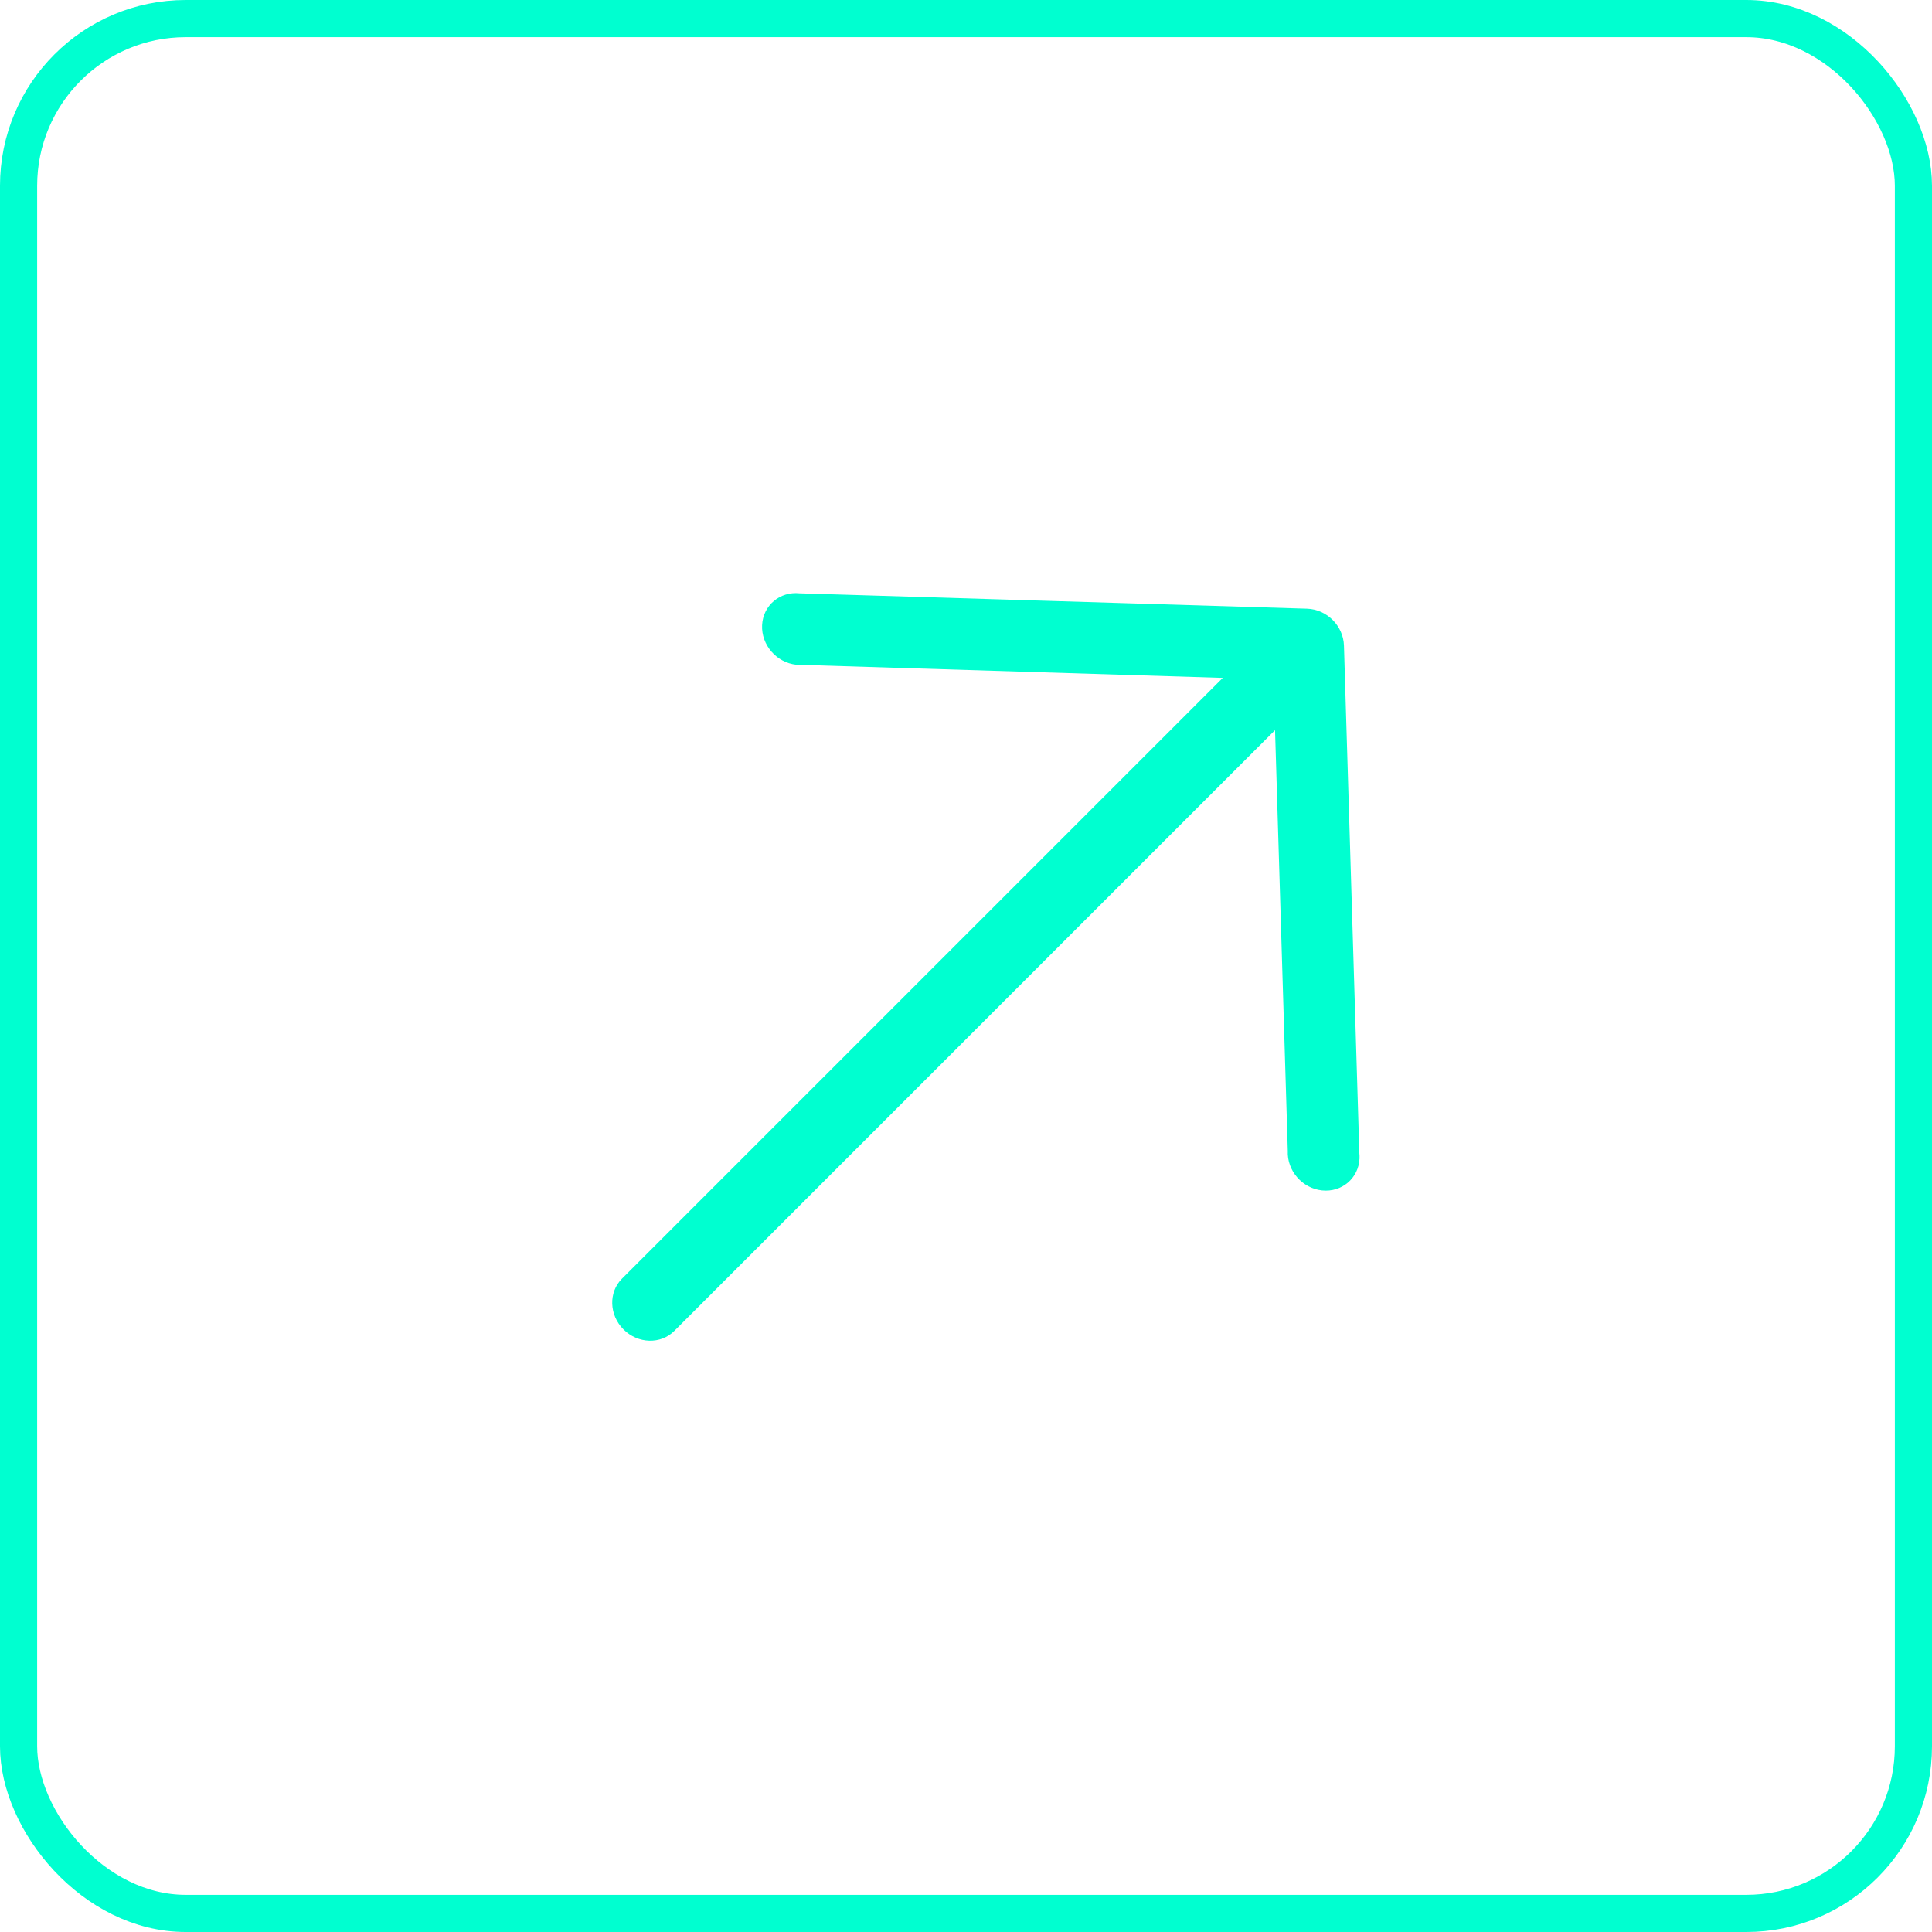
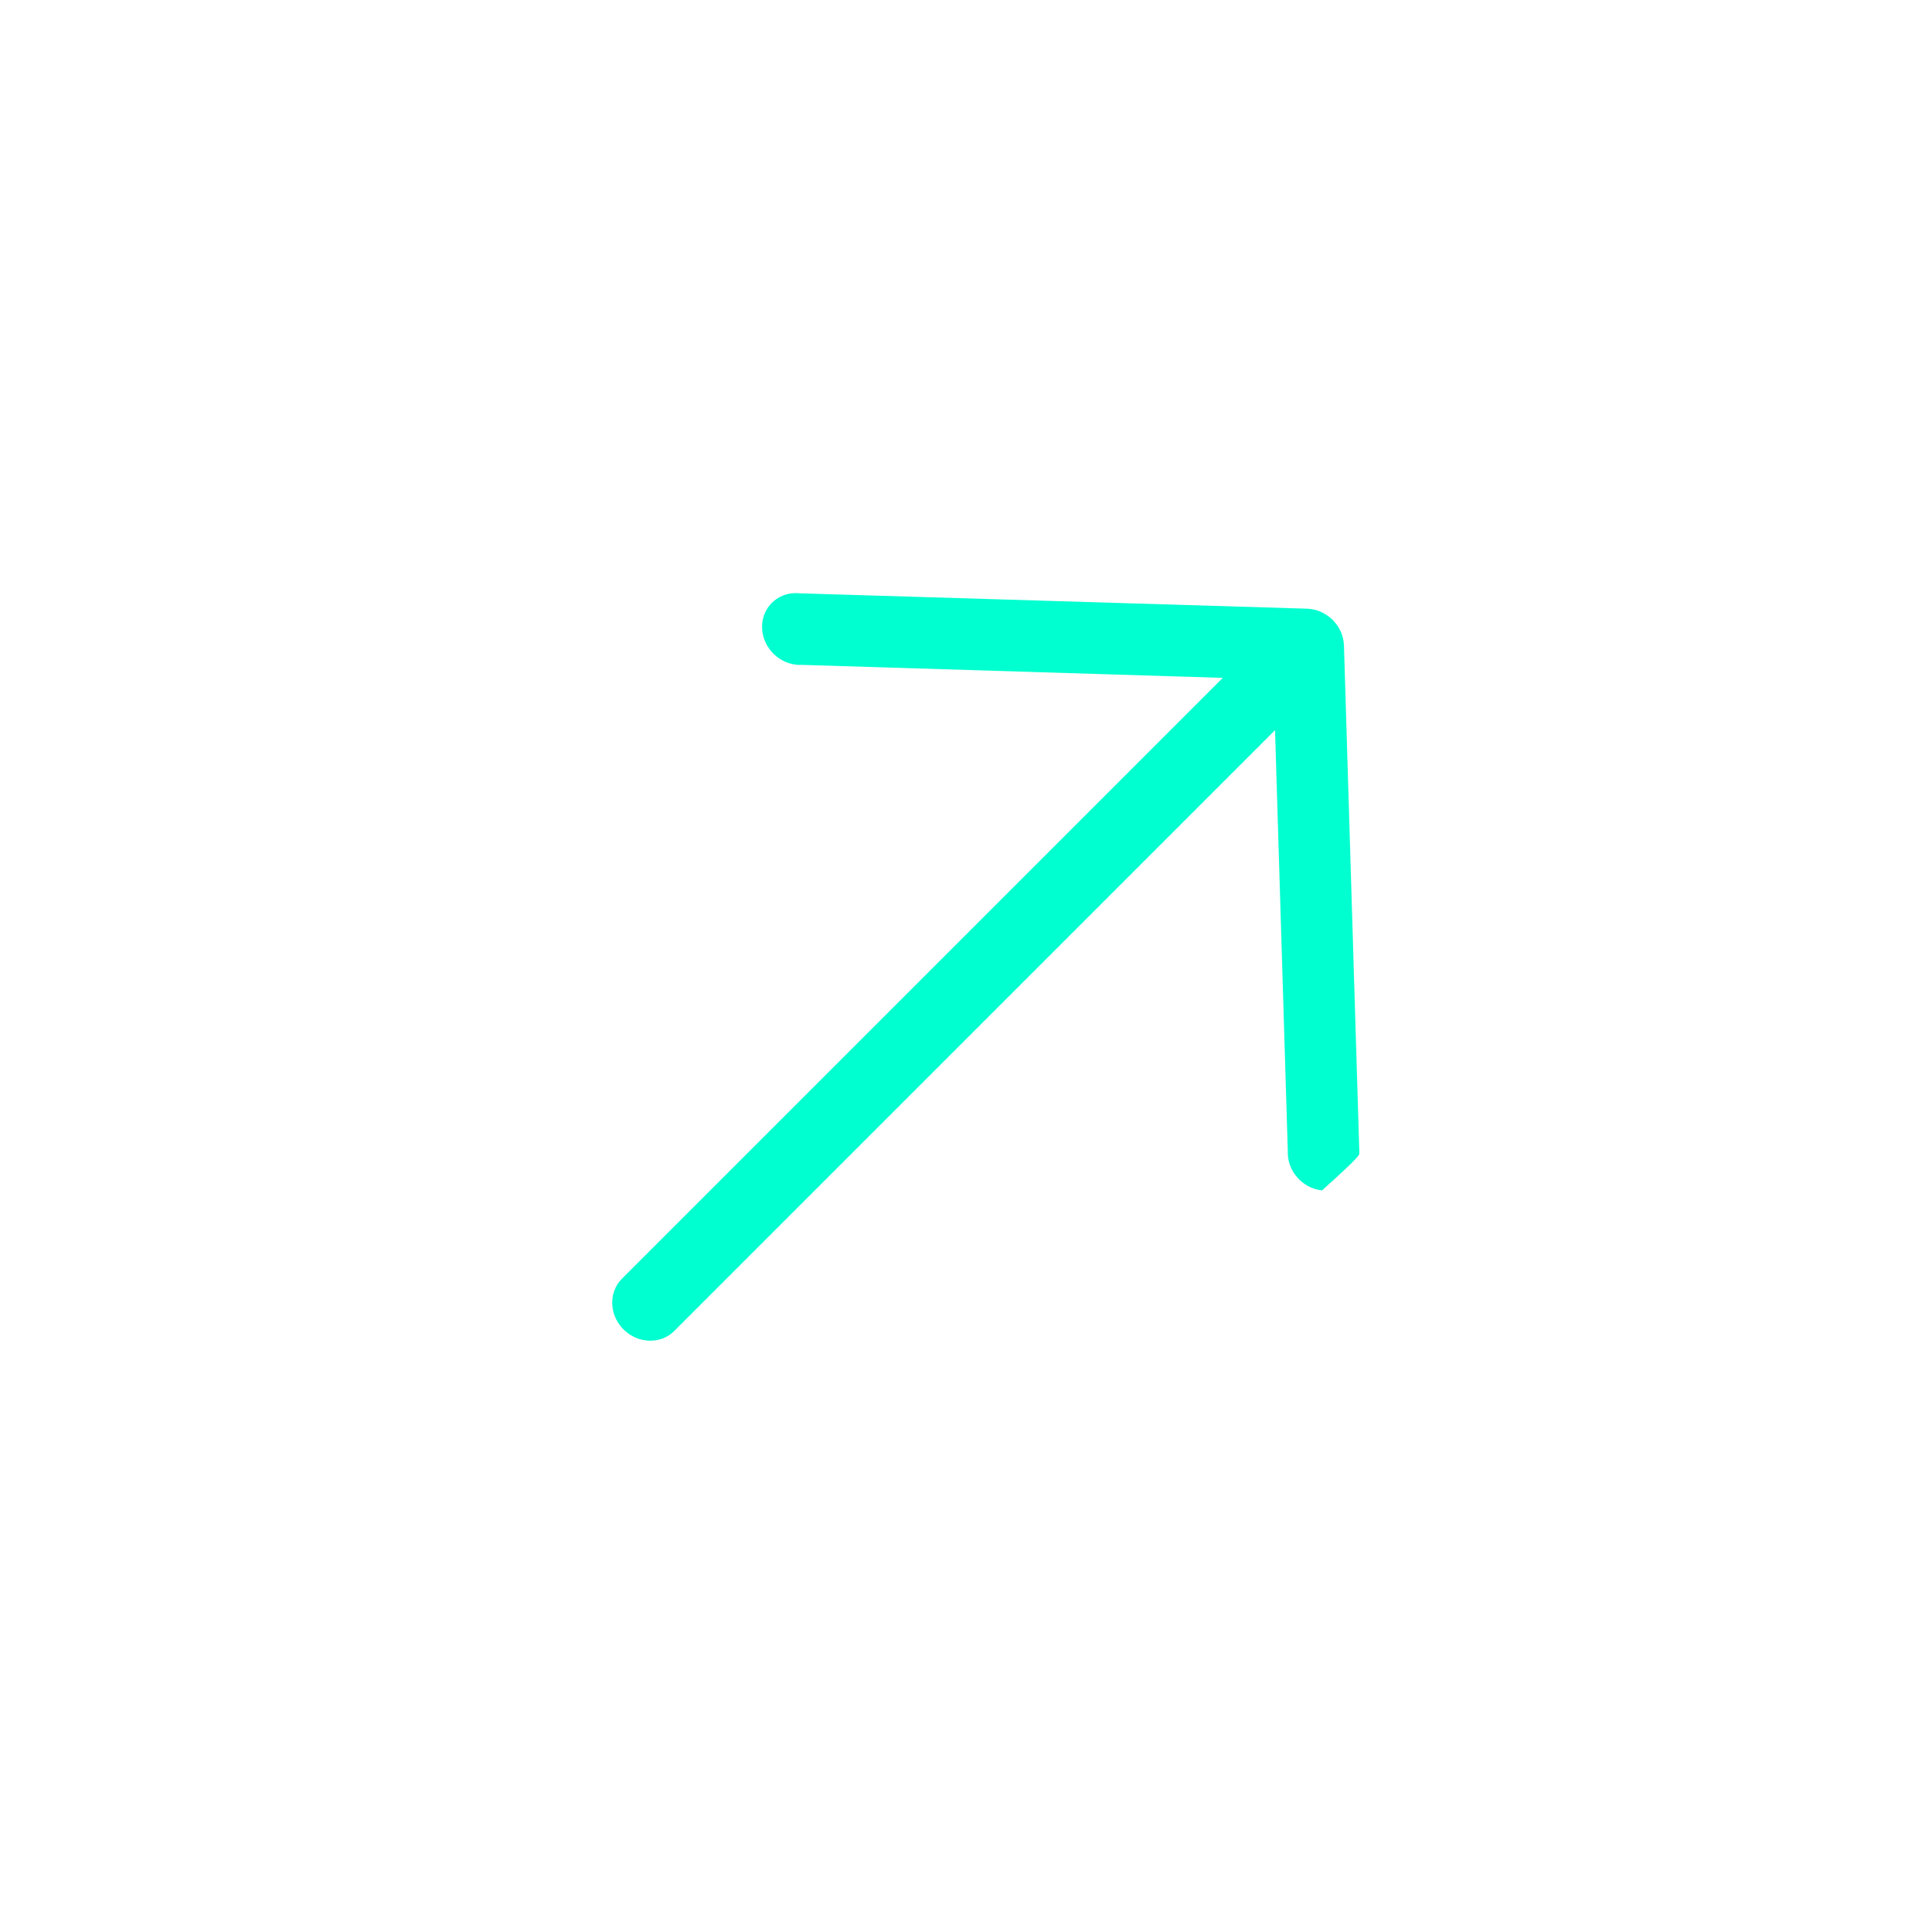
<svg xmlns="http://www.w3.org/2000/svg" width="52" height="52" viewBox="0 0 52 52" fill="none">
-   <rect x="0.5" y="0.5" width="51" height="51" rx="4.5" stroke="#00FFD0" />
-   <path d="M35.181 16.383L21.523 15.969C20.99 15.912 20.537 16.296 20.512 16.826C20.487 17.357 20.899 17.834 21.432 17.891C21.482 17.896 21.532 17.898 21.581 17.895L32.911 18.245L16.74 34.416C16.375 34.782 16.393 35.393 16.782 35.782C17.17 36.17 17.782 36.189 18.148 35.823L34.318 19.652L34.661 30.975C34.636 31.506 35.048 31.983 35.581 32.04C36.114 32.097 36.567 31.713 36.592 31.183C36.594 31.133 36.592 31.083 36.587 31.034L36.173 17.375C36.156 16.844 35.713 16.401 35.181 16.383Z" fill="#00FFD0" />
+   <path d="M35.181 16.383L21.523 15.969C20.99 15.912 20.537 16.296 20.512 16.826C20.487 17.357 20.899 17.834 21.432 17.891C21.482 17.896 21.532 17.898 21.581 17.895L32.911 18.245L16.74 34.416C16.375 34.782 16.393 35.393 16.782 35.782C17.17 36.17 17.782 36.189 18.148 35.823L34.318 19.652L34.661 30.975C34.636 31.506 35.048 31.983 35.581 32.04C36.594 31.133 36.592 31.083 36.587 31.034L36.173 17.375C36.156 16.844 35.713 16.401 35.181 16.383Z" fill="#00FFD0" />
</svg>